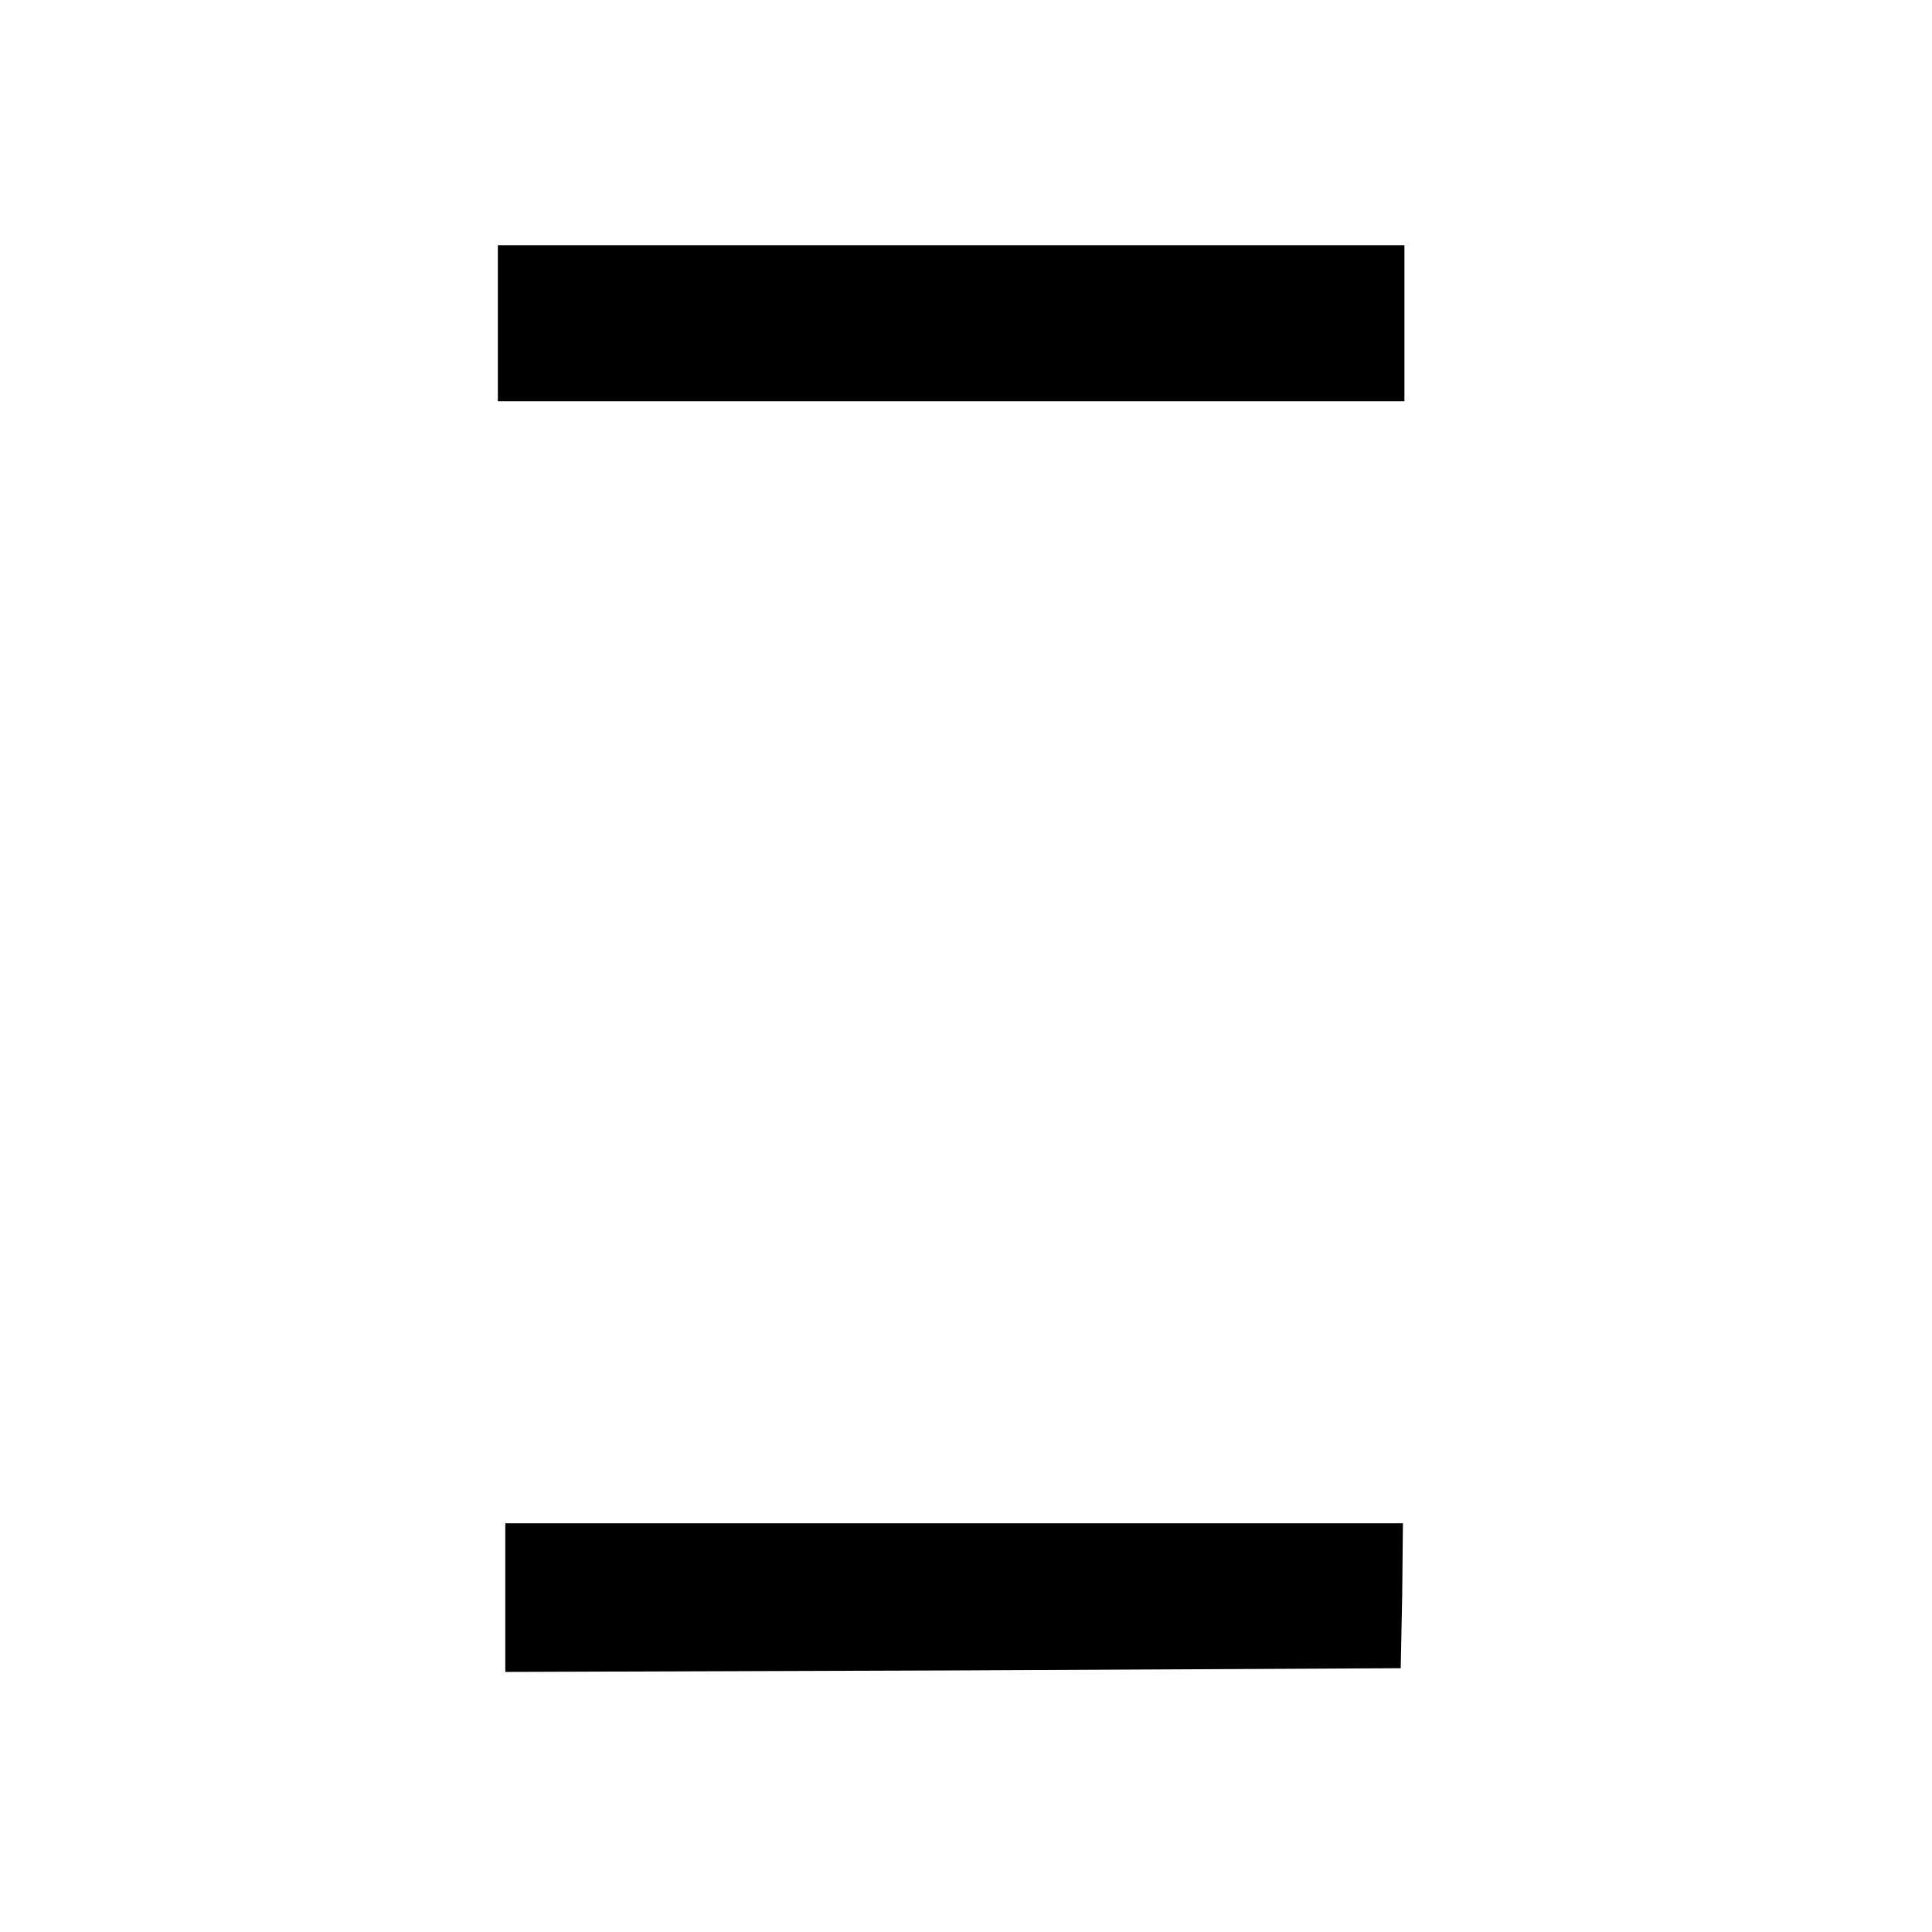
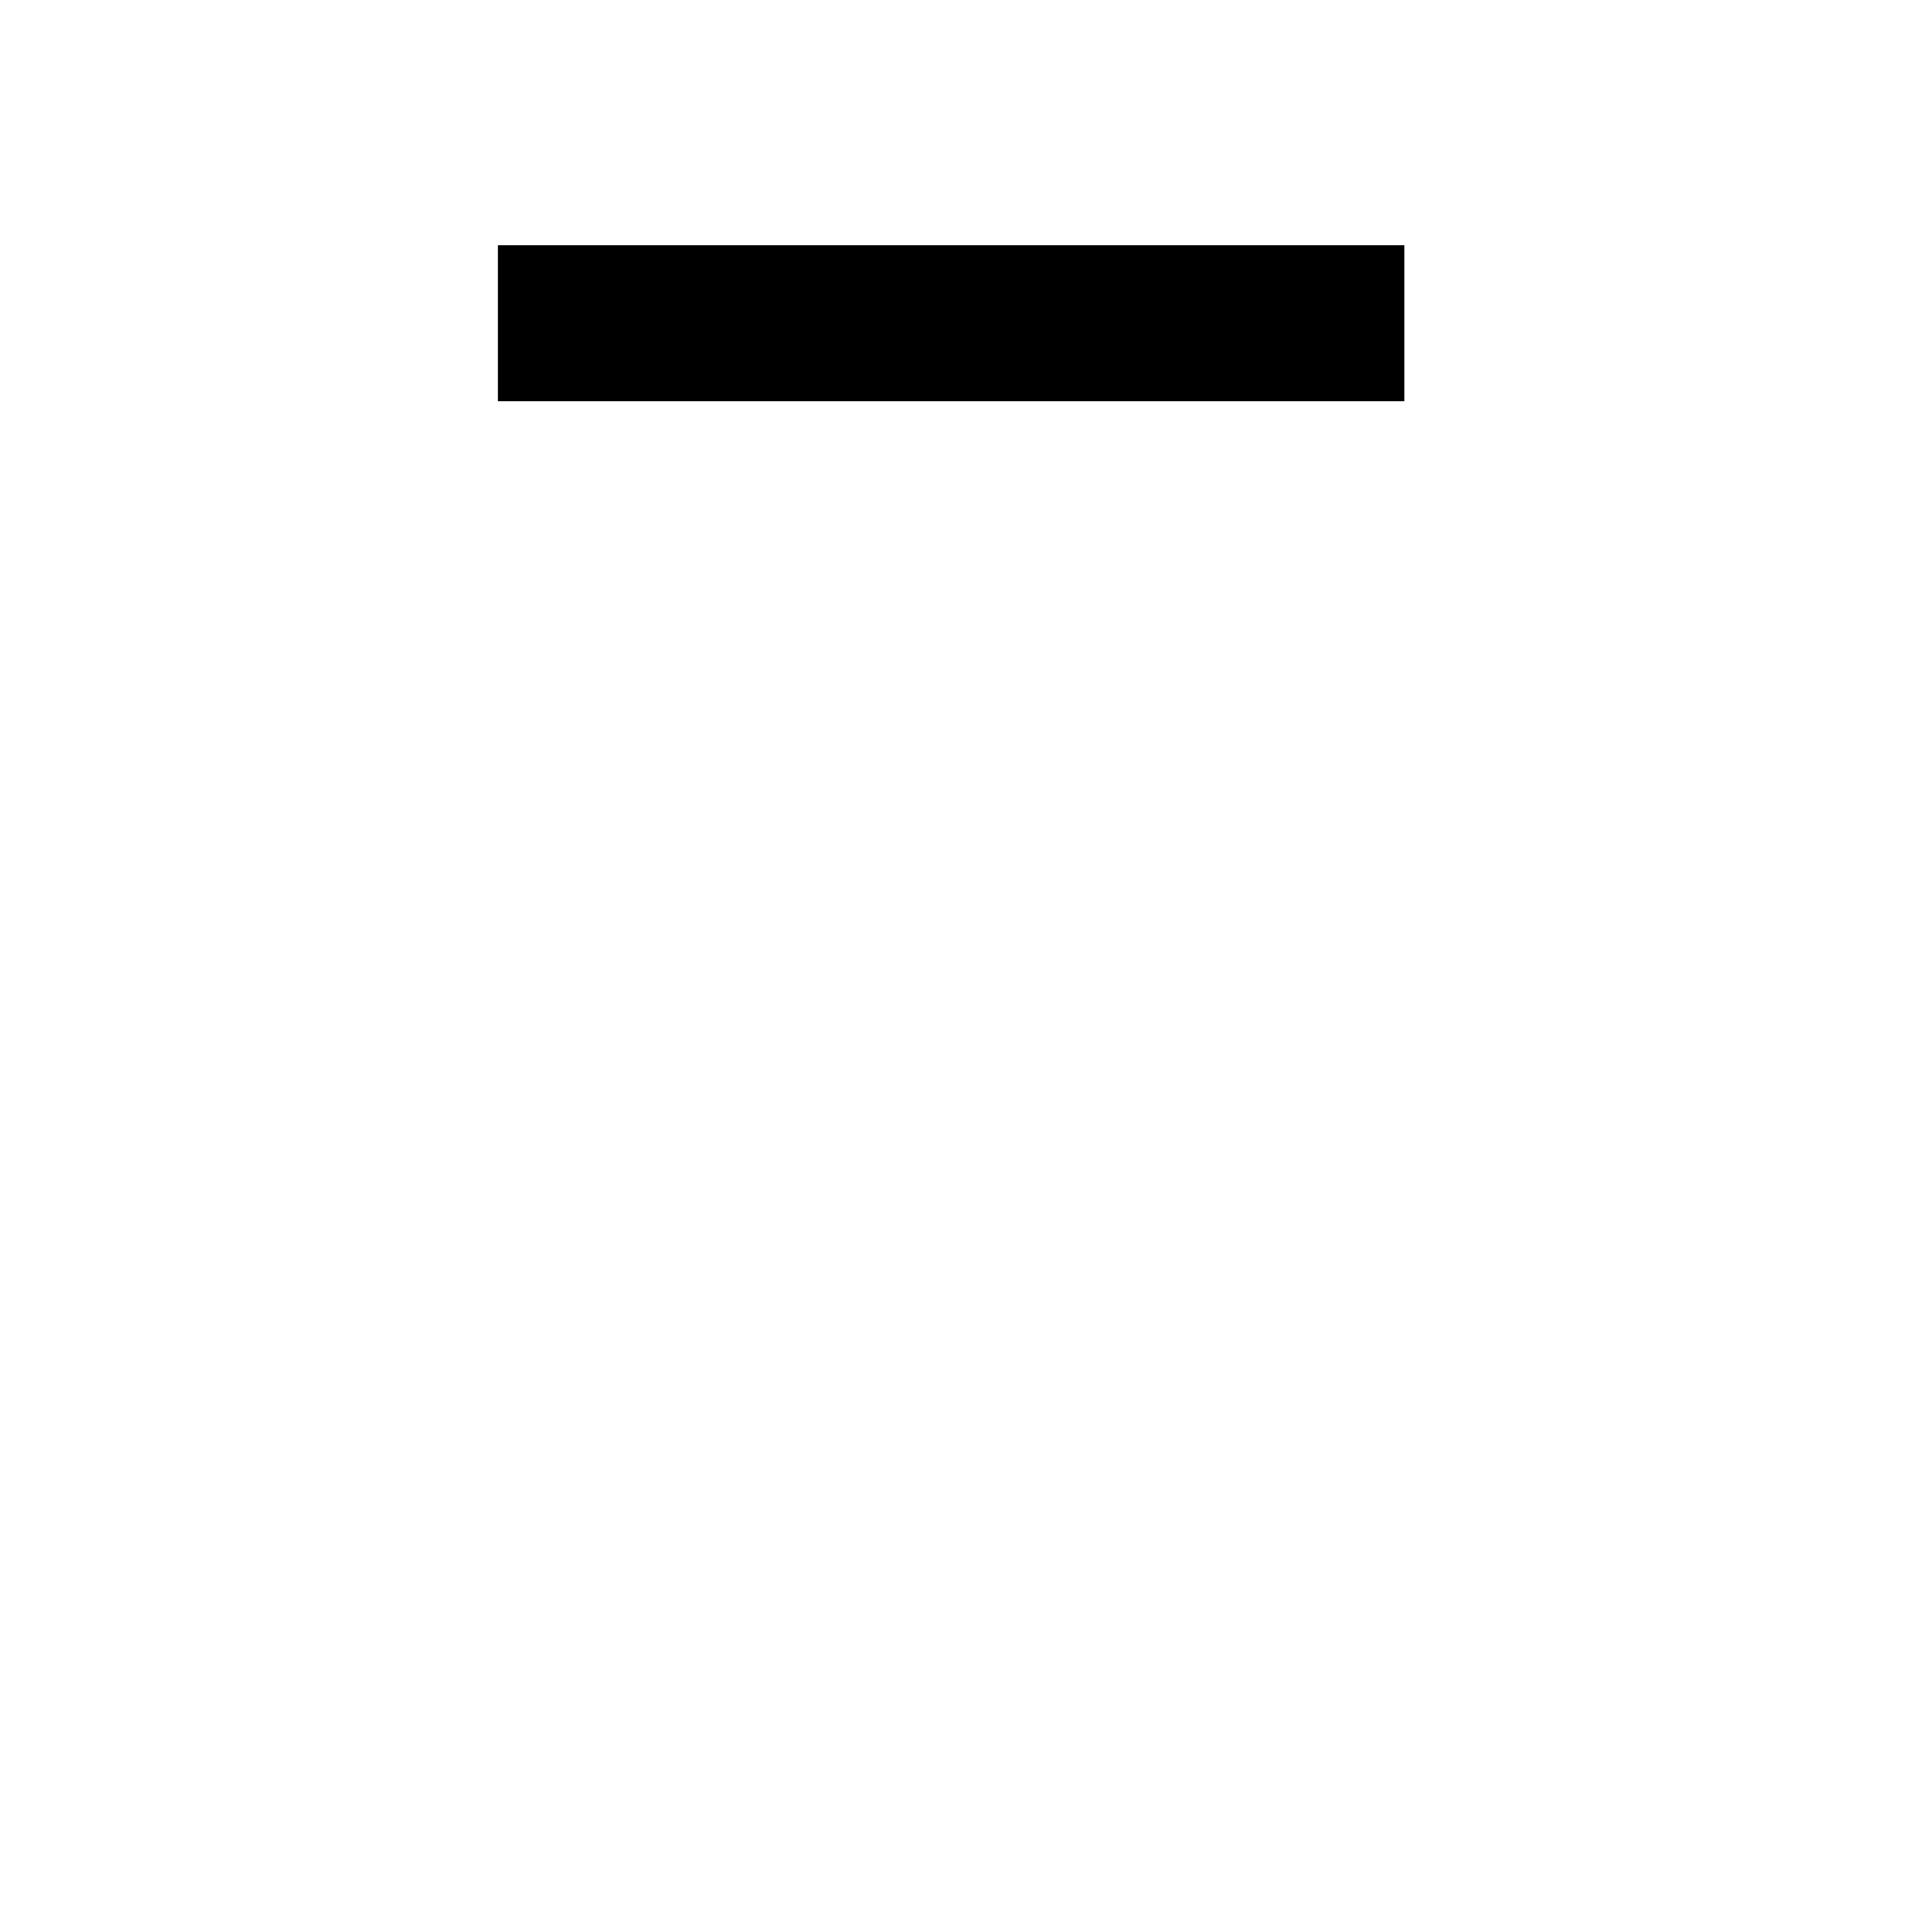
<svg xmlns="http://www.w3.org/2000/svg" version="1.0" width="260pt" height="260pt" viewBox="0 0 260 260" preserveAspectRatio="xMidYMid meet">
  <g transform="translate(0,260) scale(0.1,-0.1)" fill="#000000" stroke="none">
    <path d="M670 2165 l0 -105 610 0 610 0 0 105 0 105 -610 0 -610 0 0 -105z" />
-     <path d="M680 450 l0 -100 603 2 602 3 2 98 1 97 -604 0 -604 0 0 -100z" />
  </g>
</svg>